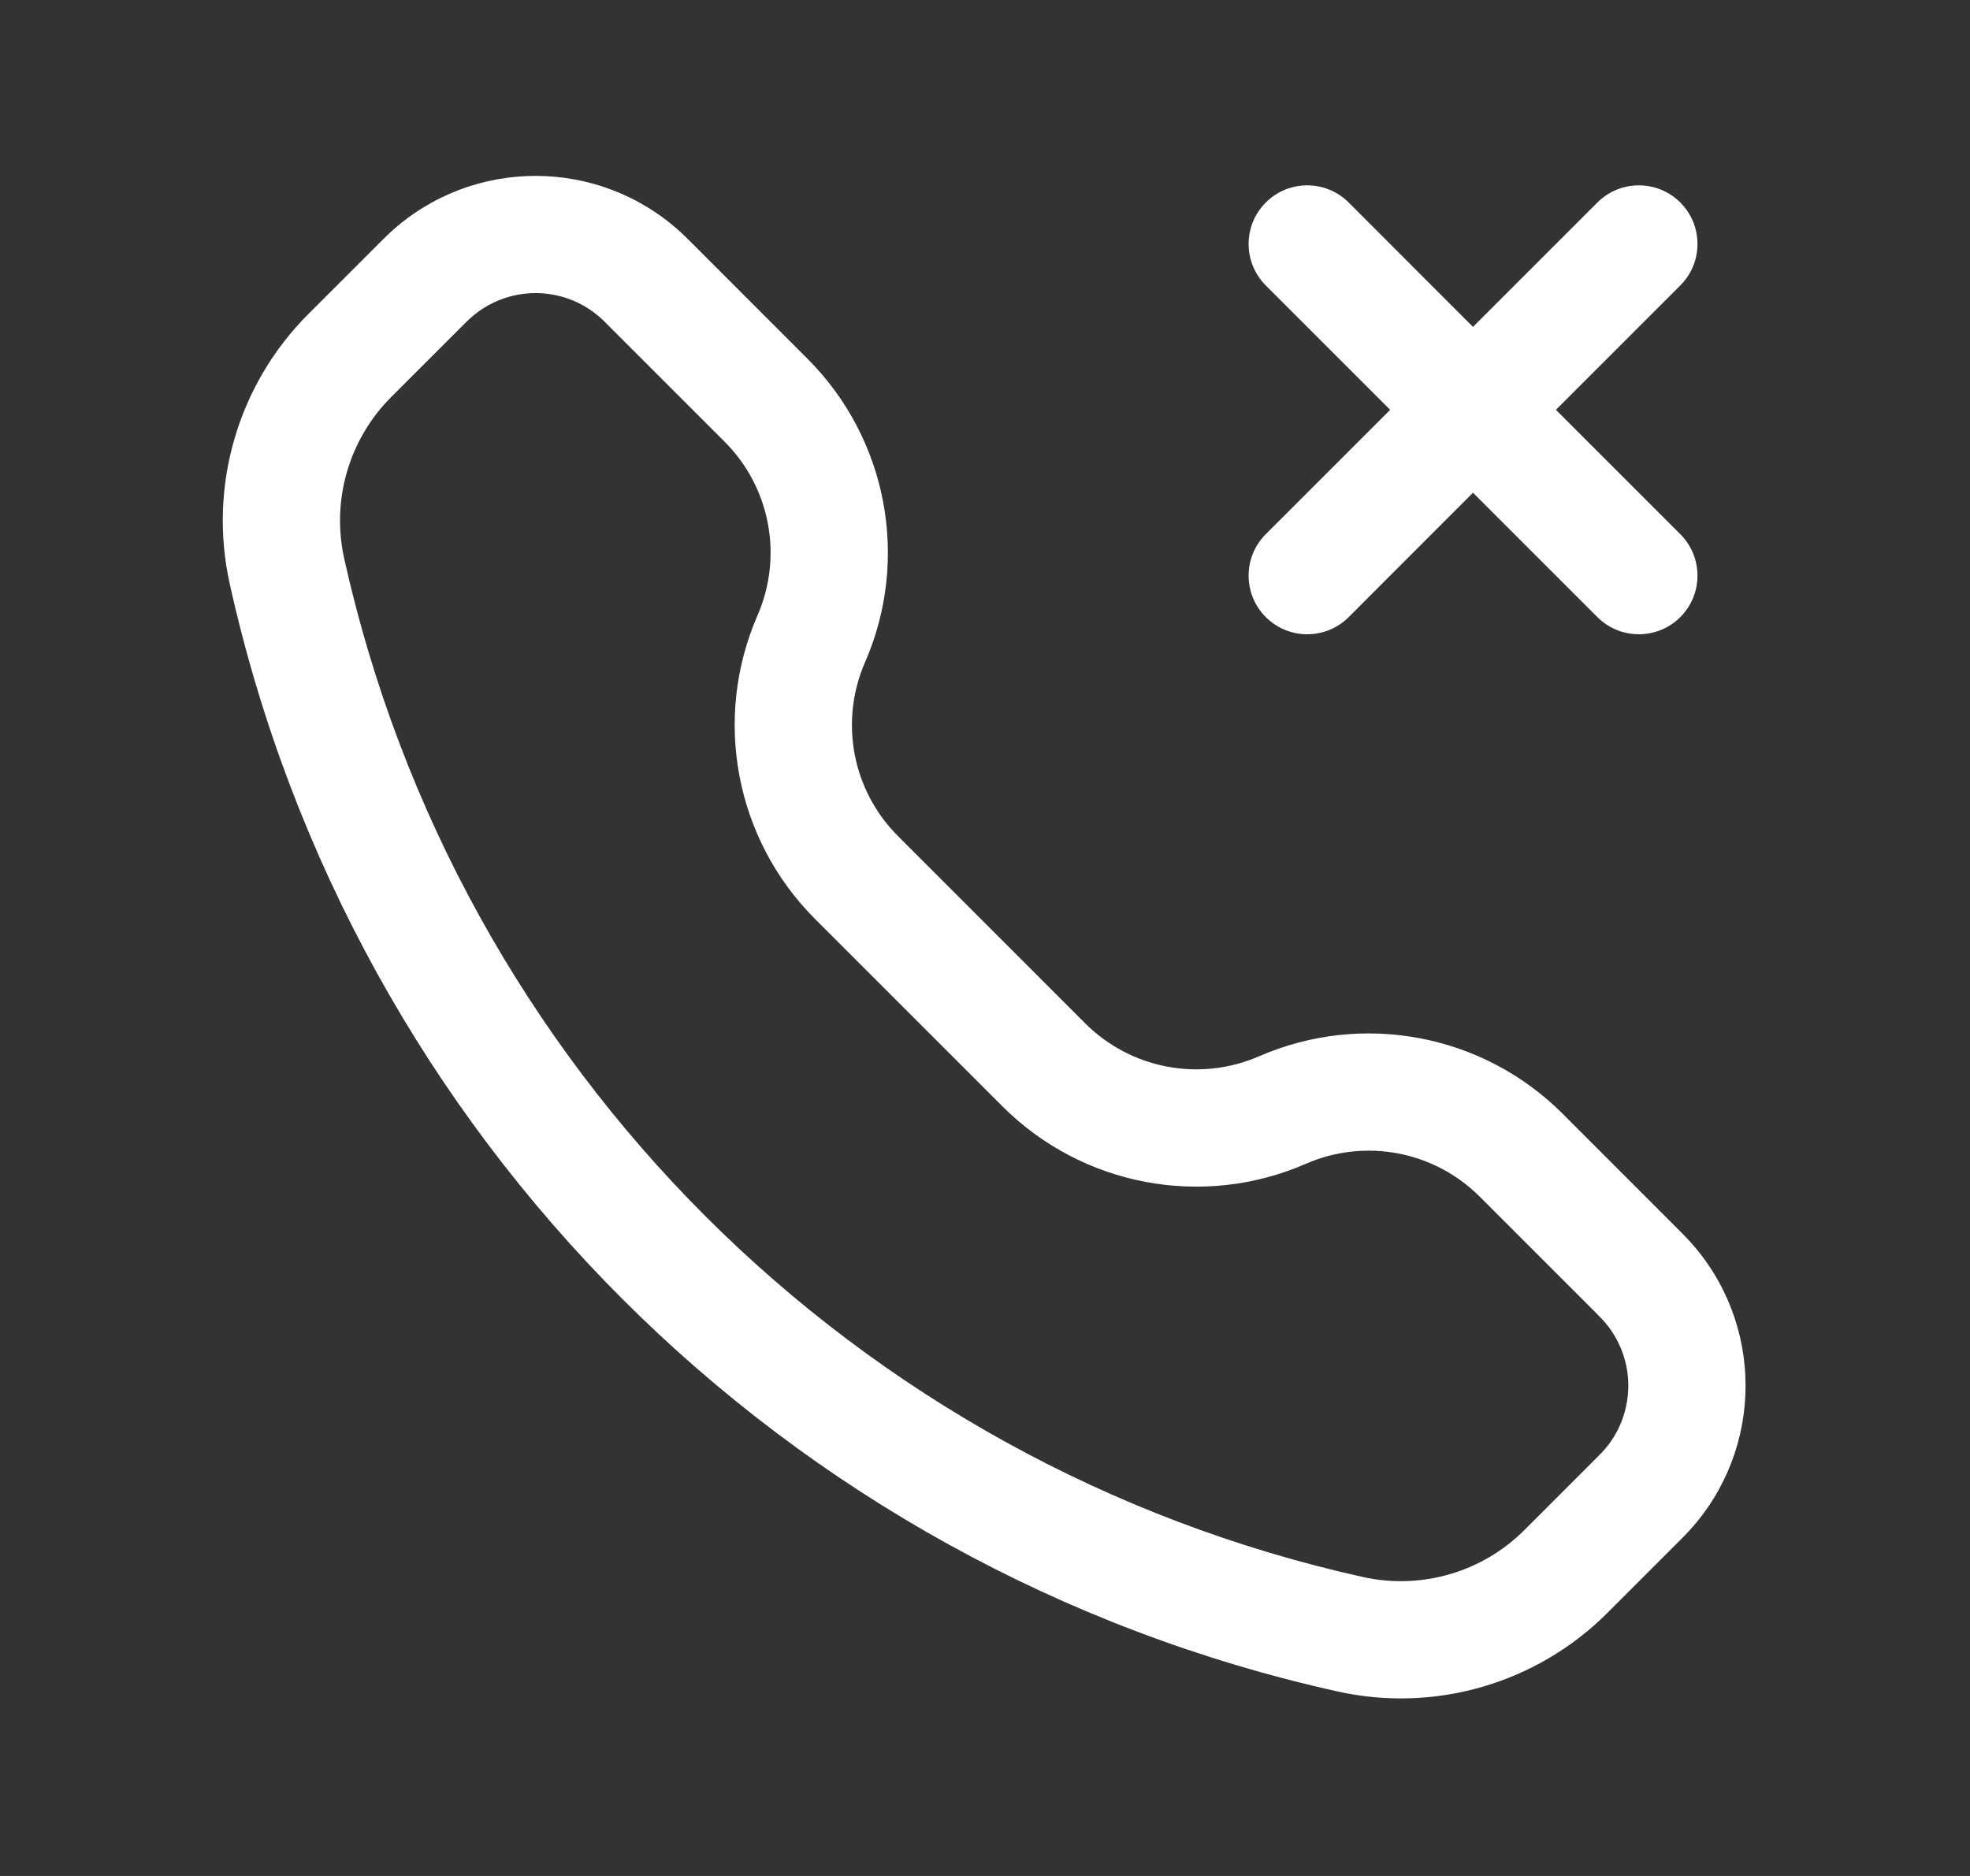
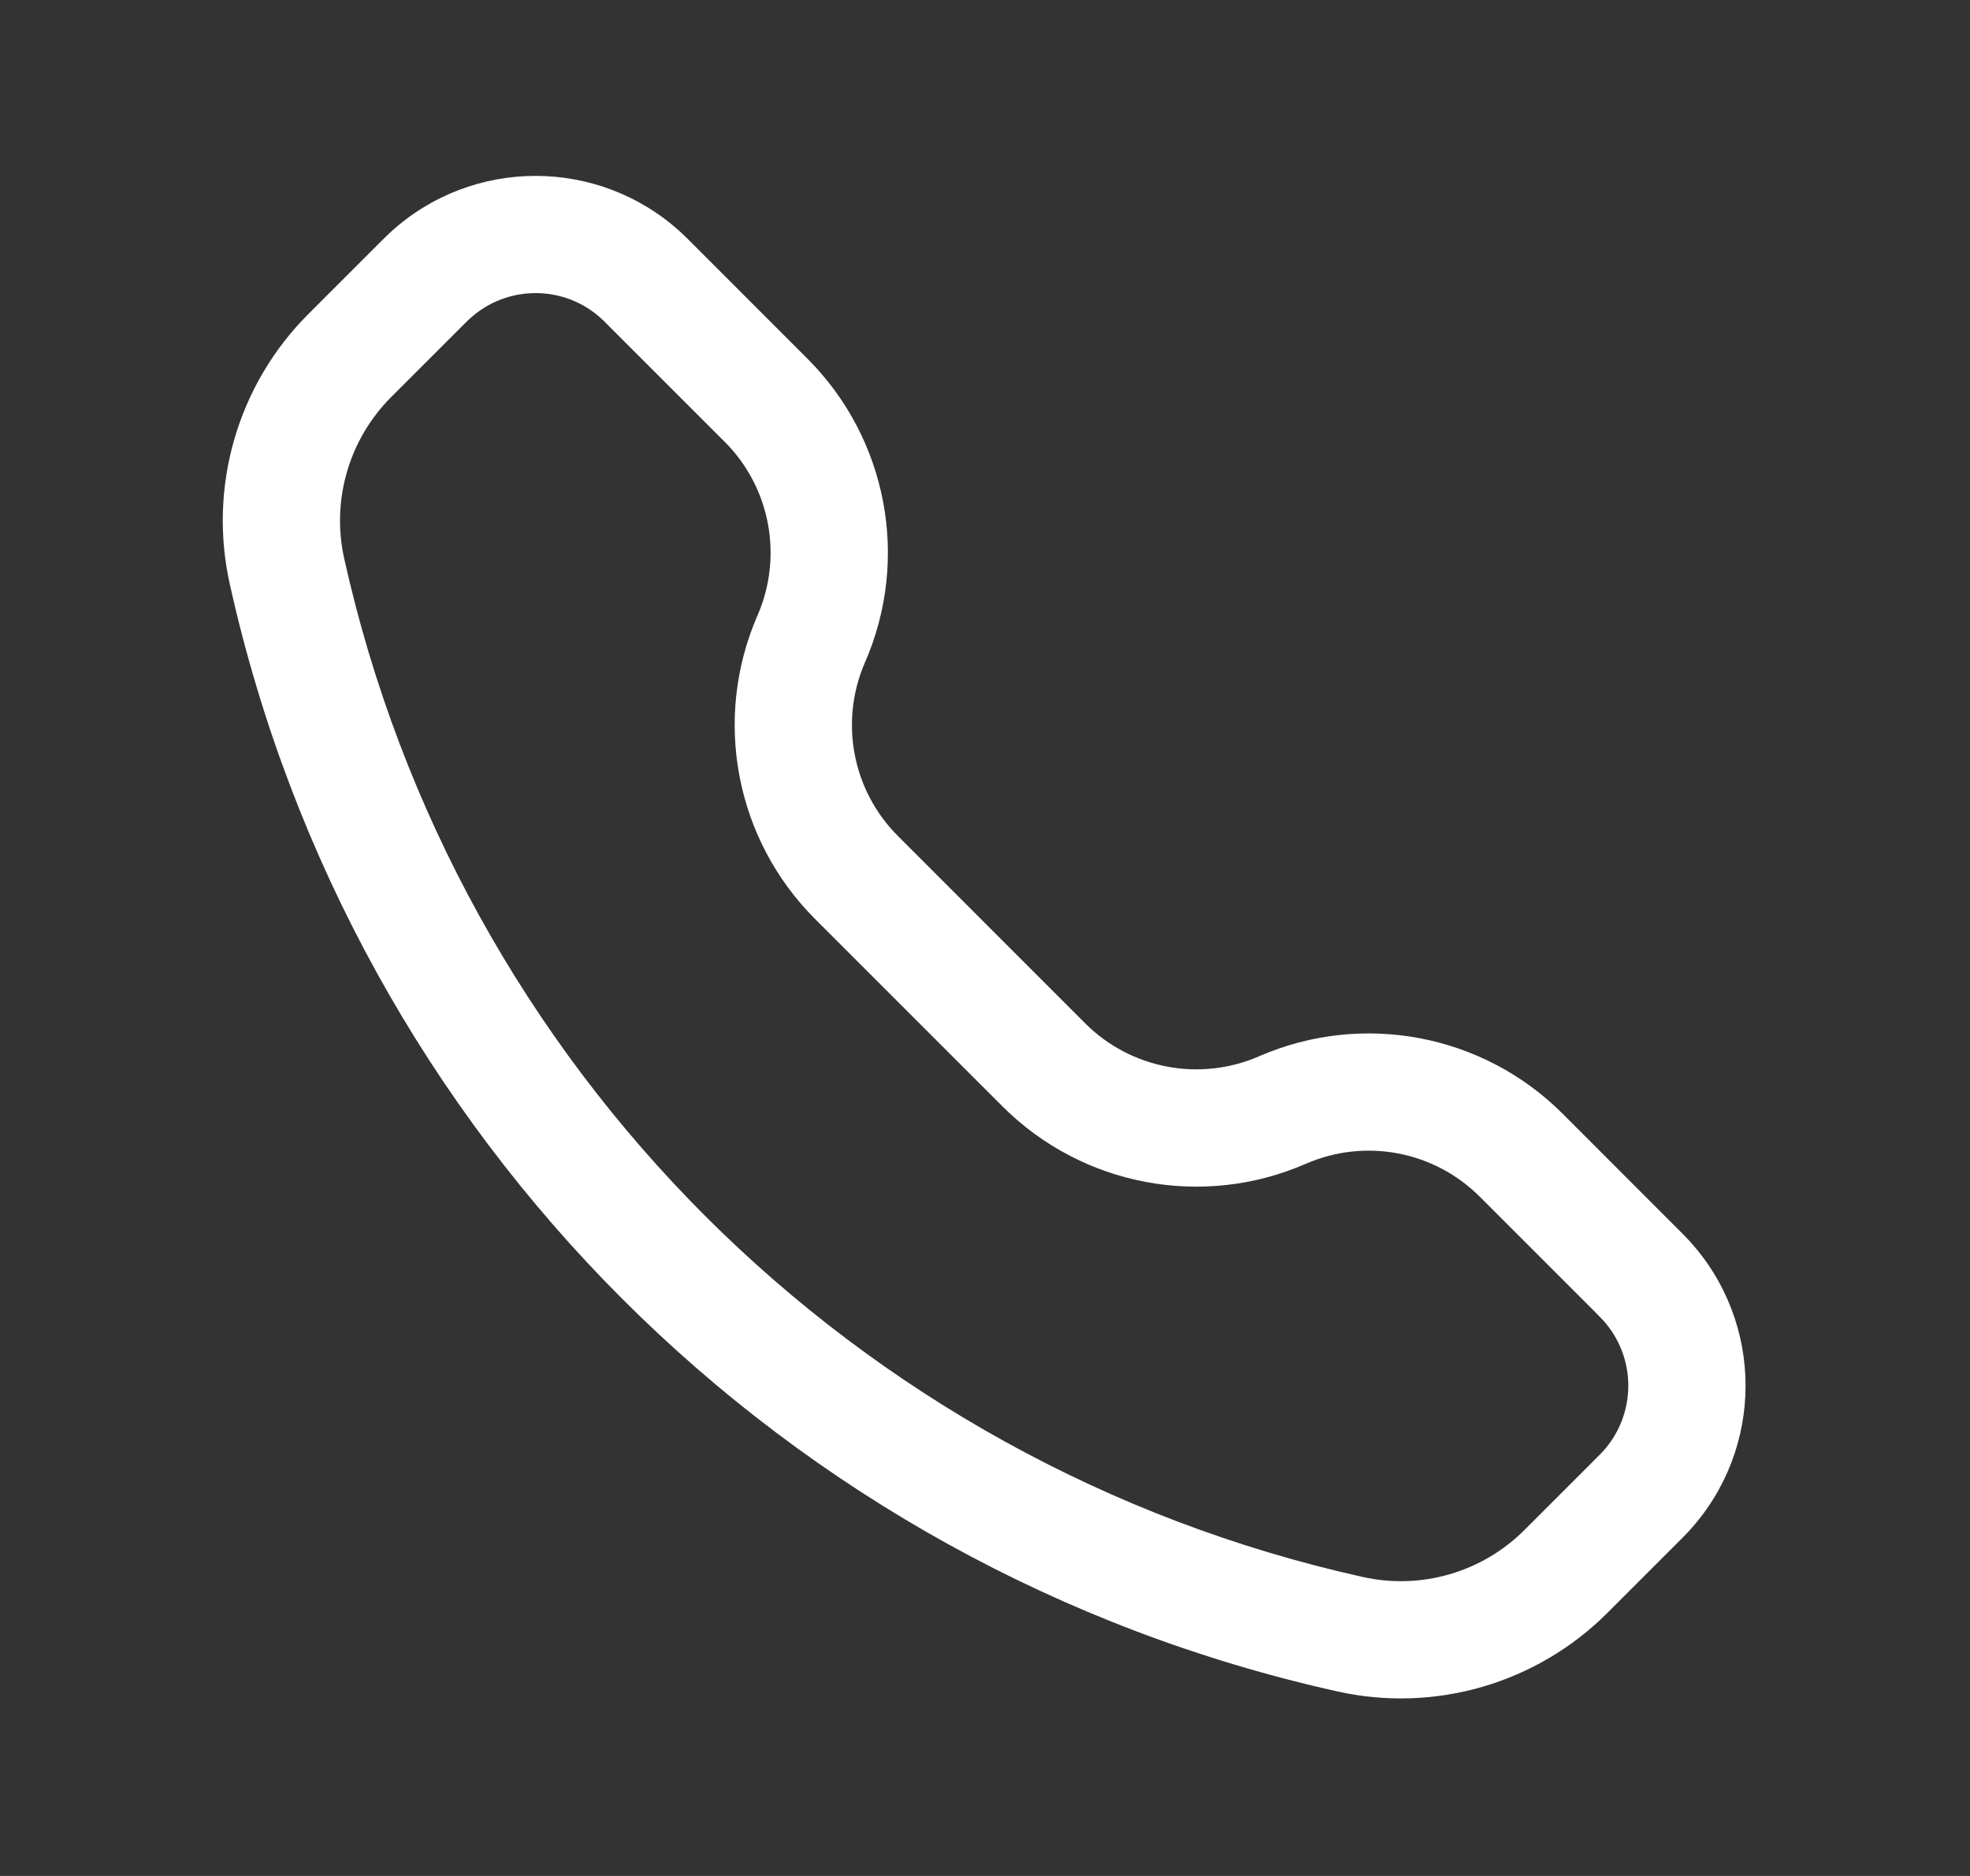
<svg xmlns="http://www.w3.org/2000/svg" width="21" height="20" viewBox="0 0 21 20" fill="none">
  <rect x="0" y="0" width="21" height="20" fill="#333333" stroke="none" />
  <path fill-rule="evenodd" clip-rule="evenodd" d="M7.26 2.479C6.383 1.674 5.035 1.674 4.159 2.479C4.123 2.512 4.085 2.551 4.035 2.6L3.287 3.348C2.534 4.101 2.218 5.186 2.449 6.225C3.759 12.12 8.363 16.723 14.258 18.033C15.297 18.264 16.382 17.948 17.134 17.196L17.882 16.448C17.932 16.398 17.97 16.36 18.003 16.324C18.809 15.447 18.809 14.1 18.003 13.223C17.97 13.187 17.932 13.148 17.882 13.099L16.658 11.874C15.808 11.024 14.524 10.781 13.422 11.261C12.791 11.536 12.056 11.397 11.569 10.911L9.572 8.913C9.085 8.427 8.946 7.692 9.221 7.061C9.702 5.959 9.458 4.675 8.608 3.825L7.384 2.6C7.334 2.551 7.296 2.512 7.26 2.479ZM5.005 3.4C5.403 3.033 6.016 3.033 6.414 3.4C6.428 3.412 6.446 3.43 6.509 3.494L7.724 4.709C8.211 5.195 8.35 5.93 8.075 6.561C7.595 7.663 7.838 8.947 8.688 9.797L10.685 11.794C11.536 12.645 12.819 12.888 13.921 12.407C14.552 12.132 15.287 12.271 15.774 12.758L16.989 13.973C17.052 14.037 17.07 14.055 17.083 14.069C17.449 14.467 17.449 15.079 17.083 15.478C17.07 15.492 17.052 15.51 16.989 15.573L16.25 16.312C15.8 16.762 15.151 16.951 14.529 16.813C9.108 15.608 4.874 11.375 3.669 5.954C3.531 5.332 3.72 4.683 4.171 4.232L4.909 3.494C4.973 3.43 4.991 3.412 5.005 3.4Z" fill="white" />
-   <path d="M17.912 3.043C18.156 2.799 18.156 2.403 17.912 2.159C17.668 1.915 17.272 1.915 17.028 2.159L15.702 3.485L14.377 2.159C14.133 1.915 13.737 1.915 13.493 2.159C13.249 2.403 13.249 2.799 13.493 3.043L14.819 4.369L13.493 5.695C13.249 5.939 13.249 6.335 13.493 6.579C13.737 6.823 14.133 6.823 14.377 6.579L15.702 5.253L17.028 6.579C17.272 6.823 17.668 6.823 17.912 6.579C18.156 6.335 18.156 5.939 17.912 5.695L16.586 4.369L17.912 3.043Z" fill="white" />
</svg>